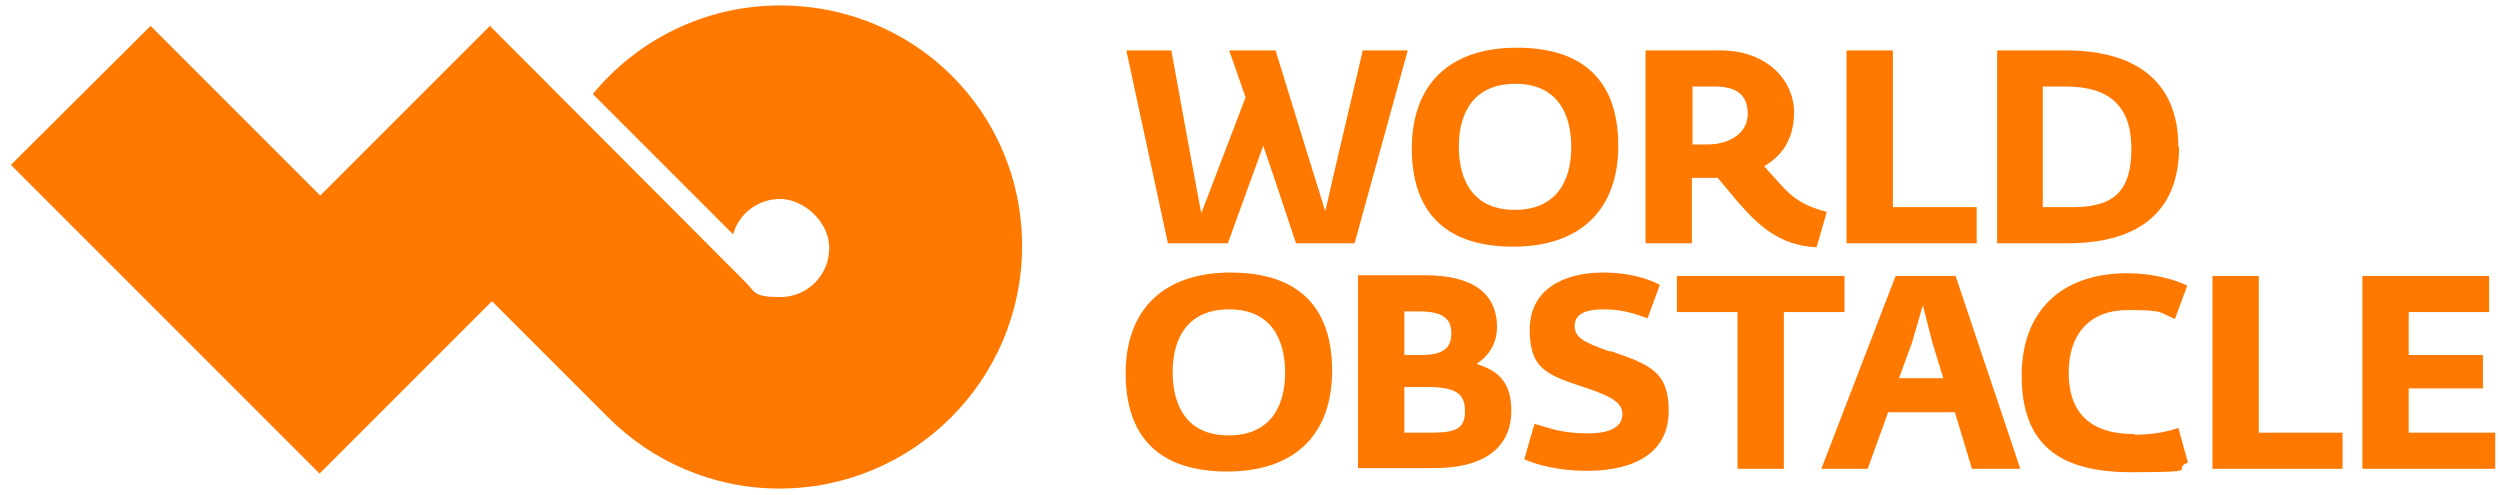
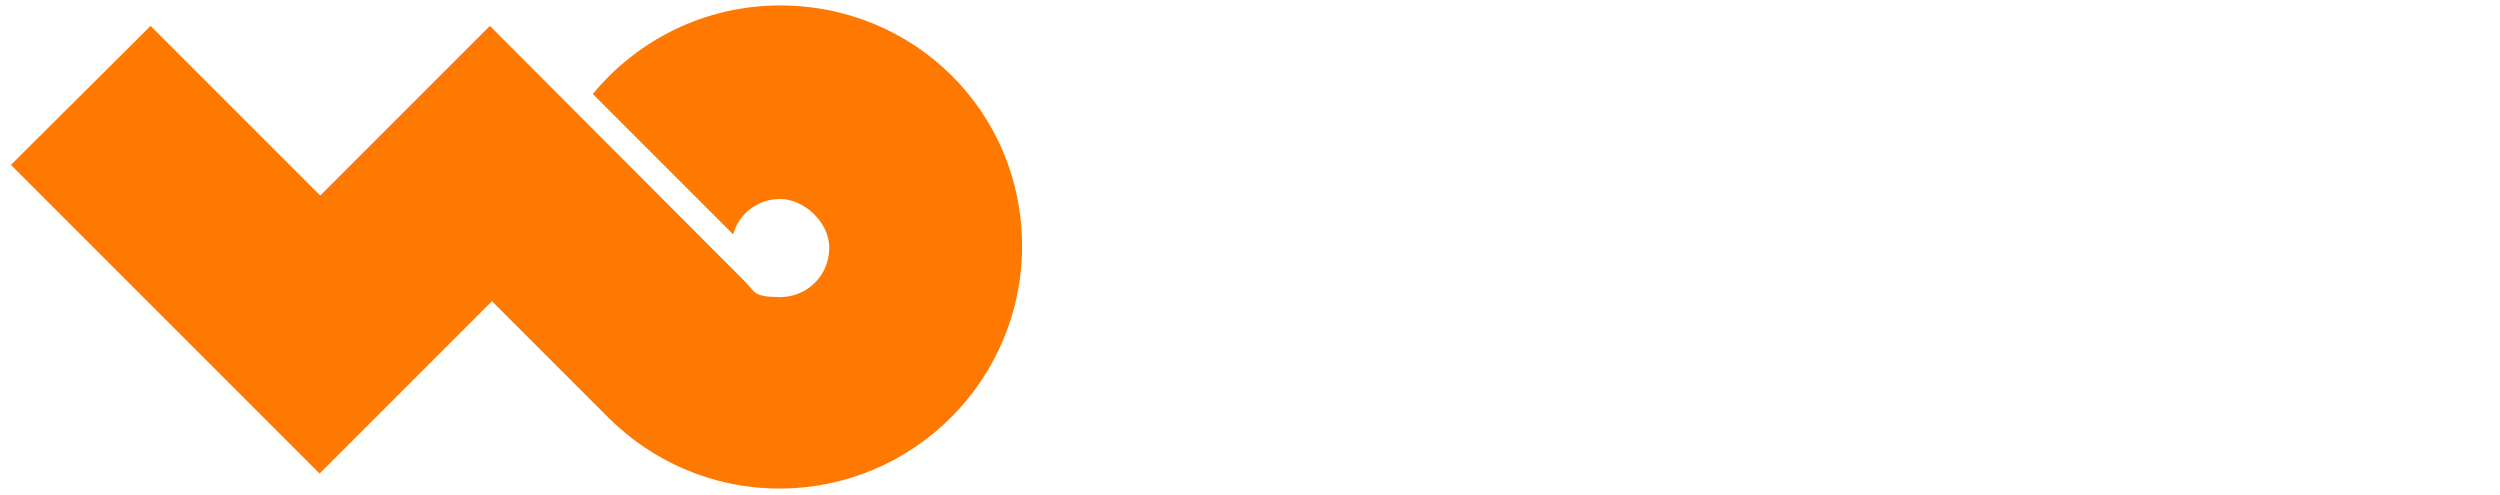
<svg xmlns="http://www.w3.org/2000/svg" id="Laag_1" version="1.1" viewBox="0 0 366.9 72.6">
  <defs>
    <style>
      .st0 {
        fill: #ff7800;
      }
    </style>
  </defs>
  <path class="st0" d="M114.5.8c-11.1,0-21,5.1-27.5,13l20.6,20.6c.8-3,3.6-5.2,6.9-5.2s7.2,3.2,7.2,7.2-3.2,7.2-7.2,7.2-3.7-.8-5-2.1h0s0,0,0,0L71.9,3.8l-24.9,24.9L22.1,3.8,1.6,24.2l45.3,45.3,25.3-25.3,17.1,17.1s0,0,0,0h0c6.4,6.4,15.3,10.4,25.1,10.4,19.6,0,35.6-15.9,35.6-35.6S134.2.8,114.5.8" />
-   <path class="st0" d="M200,7.4l-4.1,17.5-1.4,6.1h0l-1.9-6.1-5.4-17.5h-6.8l2.4,6.9-6.5,17h0l-1.2-6.4-3.2-17.5h-6.6l6.1,28.3h8.8l3.7-10.2,1.5-4.1h0l1.4,4.1,3.4,10.2h8.6l7.8-28.3h-6.5ZM222.1,36.2c10,0,15.4-5.6,15.4-14.8s-4.8-14.4-14.9-14.4-15.4,5.6-15.4,14.8,4.8,14.4,14.9,14.4M222.4,12.3c6,0,8.2,4.2,8.2,9.3s-2.3,9.2-8.3,9.2-8.2-4.2-8.2-9.3,2.3-9.2,8.3-9.2M248.3,26.1h2.6c.2,0,.6,0,1.2,0l3,3.6c3,3.4,6,6.3,11.5,6.6l1.5-5.2c-3.1-.8-4.8-1.9-6.4-3.6l-2.8-3.1c2.4-1.4,4.4-3.7,4.4-8s-3.7-9-10.8-9h-11v28.3h6.8v-9.6ZM248.3,12.7h3.4c3.1,0,4.8,1.2,4.8,4s-2.6,4.5-5.9,4.5h-2.2v-8.4ZM290.1,30.4h-12.3V7.4h-6.8v28.3h19.1v-5.3ZM319.7,21.6c0-10.1-6.8-14.2-16.5-14.2h-10.1v28.3h10.4c10.2,0,16.3-4.5,16.3-14.1M299.9,12.7h3.3c6.4,0,9.6,2.9,9.6,9.1s-2.5,8.6-8.6,8.6h-4.4V12.7ZM180.6,40c-10,0-15.4,5.6-15.4,14.8s4.8,14.4,14.9,14.4,15.4-5.6,15.4-14.8-4.8-14.4-14.9-14.4M180.3,63.9c-6,0-8.2-4.2-8.2-9.3s2.3-9.2,8.3-9.2,8.2,4.2,8.2,9.3-2.3,9.2-8.3,9.2M216.7,53.4h0c1.4-.9,3-2.6,3-5.4,0-4.9-3.5-7.6-10.5-7.6h-9.9v28.3h11.1c8.3,0,11.4-3.7,11.4-8.4s-2.4-6-5.1-6.9M206.1,45.7h2.1c3.6,0,4.8,1.1,4.8,3.2s-1.1,3.2-4.4,3.2h-2.5v-6.4ZM210,63.5h-3.9v-6.7h3.4c4.2,0,5.5,1,5.5,3.5s-1.1,3.2-5,3.2M236.3,51.6c-4-1.4-5.2-2.1-5.2-3.8s1.6-2.4,4.2-2.4,4.2.5,6.5,1.3l1.8-4.9c-2.3-1.2-5.2-1.8-8.3-1.8-5.9,0-10.8,2.5-10.8,8.4s2.7,6.7,8.5,8.6c3.8,1.3,5.1,2.2,5.1,3.8s-1.4,2.8-5,2.8-5.2-.6-7.9-1.4l-1.5,5.2c1.8.8,5,1.7,9.2,1.7,7.5,0,12-3,12-8.8s-2.8-6.8-8.6-8.8M270.7,40.5h-24.6v5.3h8.9v23h6.8v-23h8.9v-5.3ZM278.2,40.5l-10.9,28.3h6.8l3-8.3h9.8l2.5,8.3h7.1l-9.5-28.3h-8.8ZM278.7,55.5l1.9-5.2,1.6-5.5h0l1.4,5.5,1.6,5.2h-6.6ZM313.2,63.7c-6.6,0-9.6-3.3-9.6-9s3.1-9.2,8.7-9.2,4.5.4,6.9,1.3l1.8-4.9c-2.4-1.1-5.5-1.8-8.8-1.8-9.7,0-15.5,5.6-15.5,15s4.7,14.2,16,14.2,5.7-.4,8.4-1.4l-1.4-5.1c-2,.7-4.3,1-6.4,1M331.5,40.5h-6.8v28.3h19.1v-5.3h-12.3v-23ZM353.5,63.4v-6.4h10.9v-4.9h-10.9v-6.3h11.8v-5.3h-18.6v28.3h19.5v-5.3h-12.7Z" />
</svg>